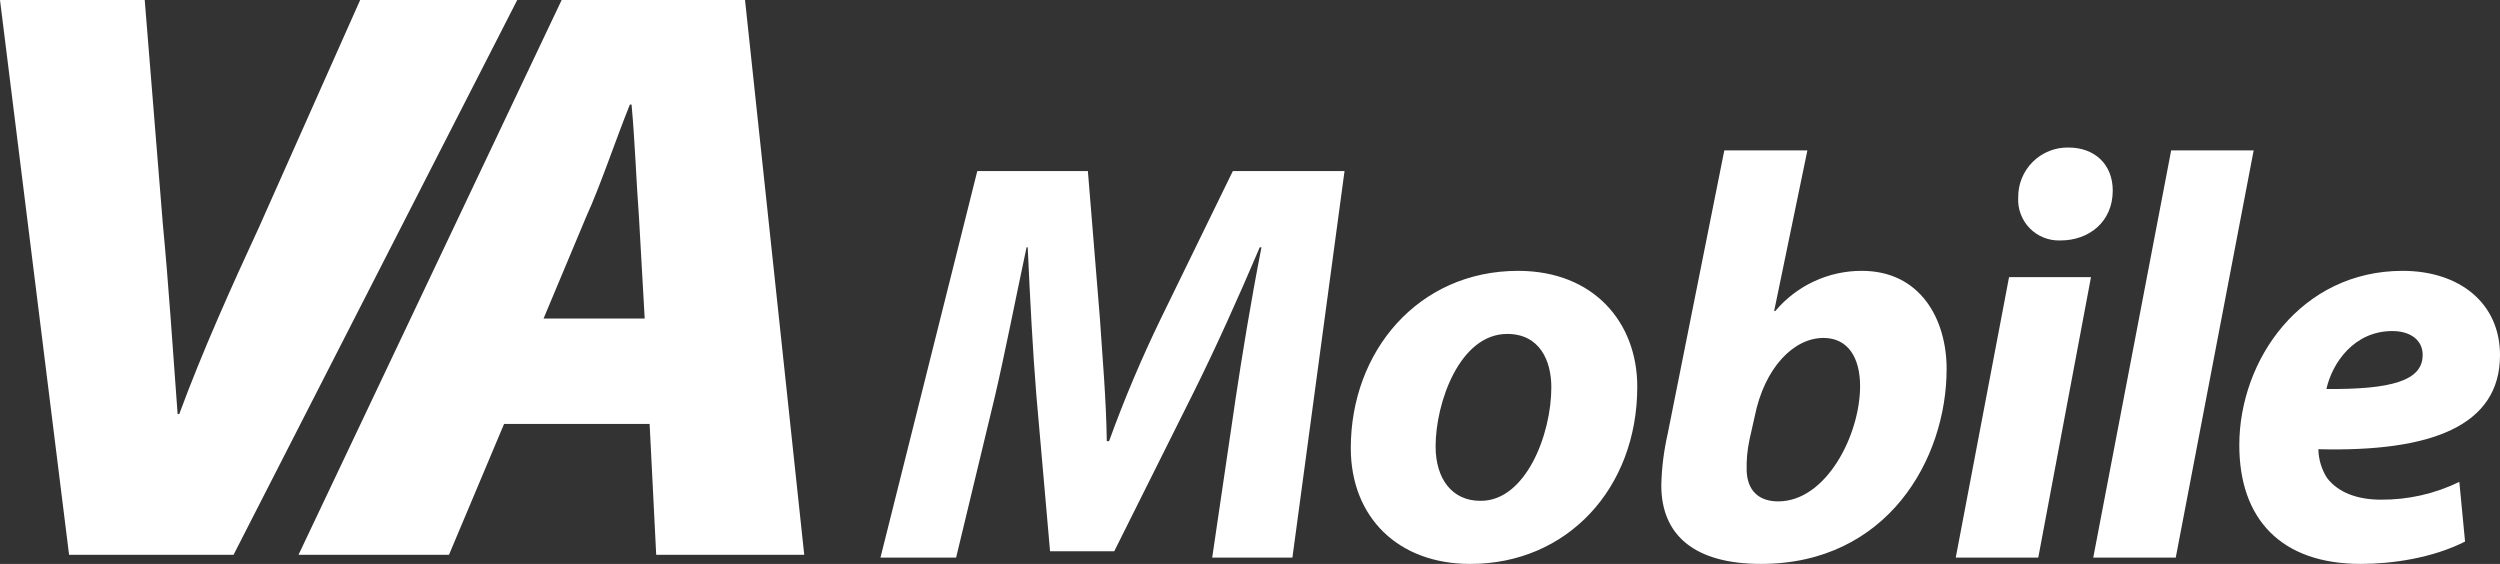
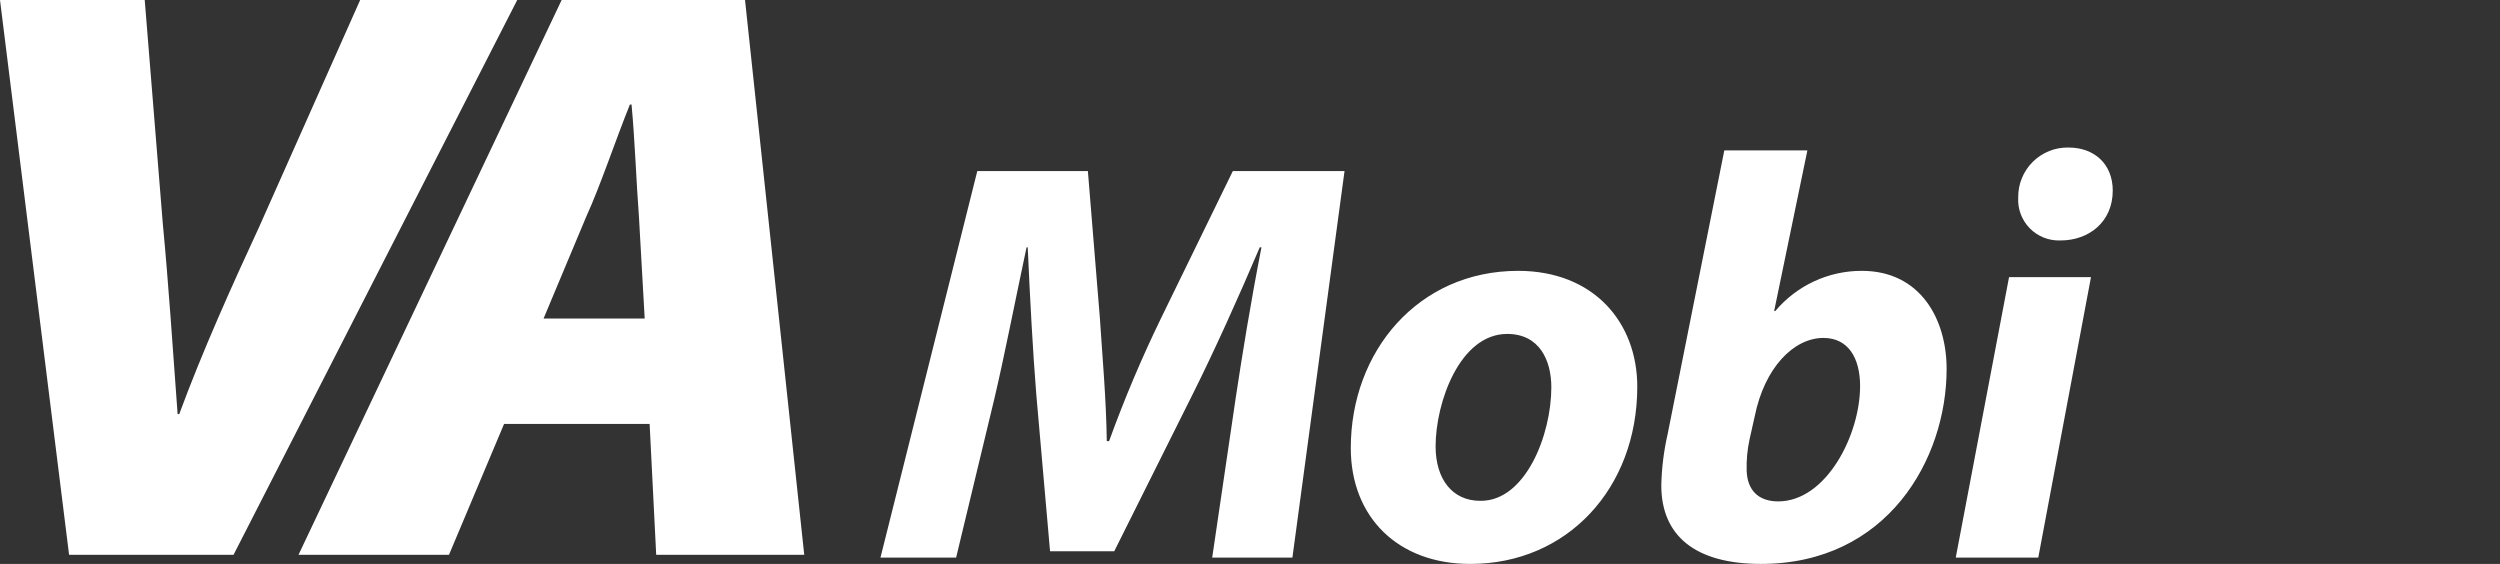
<svg xmlns="http://www.w3.org/2000/svg" width="133" height="30" viewBox="0 0 133 30">
  <rect x="0" y="0" width="133" height="30" fill="#333333" stroke="none" />
  <g fill="#FFF">
    <path d="M3.675 29.516 0 0 7.699 0 8.662 11.912C8.968 15.108 9.186 18.48 9.449 22.027L9.537 22.027C10.761 18.699 12.38 15.108 13.78 12.087L19.161 0 27.517 0 12.424 29.516 3.675 29.516ZM26.817 22.552 23.886 29.516 15.88 29.516 29.88 0 39.635 0 42.785 29.516 34.91 29.516 34.56 22.552 26.817 22.552ZM34.298 16.947 33.991 11.517C33.861 9.853 33.773 7.4 33.598 5.562L33.51 5.562C32.767 7.4 31.935 9.897 31.192 11.517L28.917 16.947 34.298 16.947Z" />
    <g transform="translate(46.841 7.848)">
      <path d="M17.648 21.816 18.897 13.334C19.233 11.106 19.69 8.269 20.269 5.31L20.178 5.31C19.05 7.964 17.77 10.802 16.642 13.059L12.436 21.48 9.022 21.48 8.291 13.152C8.108 10.893 7.956 8.056 7.834 5.31L7.772 5.31C7.193 8.025 6.584 11.137 6.066 13.334L4.024 21.816 0 21.816 5.151 1.252 11.034 1.252 11.674 9.093C11.796 11.016 12.009 13.334 12.04 15.622L12.162 15.622C12.97 13.388 13.896 11.198 14.935 9.062L18.746 1.252 24.688 1.252 21.915 21.816 17.648 21.816ZM31.362 22.152C27.551 22.152 25.021 19.681 25.021 15.988 25.021 10.832 28.618 6.561 33.922 6.561 37.946 6.561 40.262 9.306 40.262 12.723 40.262 18.155 36.512 22.152 31.392 22.152L31.362 22.152ZM31.94 18.796C34.318 18.796 35.69 15.287 35.69 12.755 35.69 11.351 35.08 9.917 33.343 9.917 30.813 9.917 29.533 13.578 29.533 15.897 29.533 17.636 30.417 18.796 31.91 18.796L31.94 18.796ZM49.312.154 47.544 8.697 47.606 8.697C48.749 7.339 50.434 6.557 52.208 6.561 55.317 6.561 56.719 9.123 56.719 11.778 56.719 16.599 53.549 22.152 46.844 22.152 43.308 22.152 41.54 20.626 41.54 17.972 41.56 17.057 41.672 16.148 41.875 15.256L44.892.154 49.312.154ZM46.234 15.532C46.117 16.072 46.066 16.625 46.081 17.179 46.112 18.247 46.722 18.826 47.758 18.826 50.319 18.826 52.116 15.287 52.116 12.693 52.116 11.229 51.507 10.13 50.166 10.13 48.581 10.13 47.027 11.716 46.508 14.311L46.234 15.532ZM57.205 21.816 60.04 6.897 64.399 6.897 61.595 21.816 57.205 21.816ZM62.752 4.944C62.146 4.963 61.559 4.726 61.136 4.29 60.713 3.855 60.492 3.262 60.528 2.655 60.519 1.944 60.8 1.259 61.306.758 61.812.258 62.499-.016 63.21.001 64.582.001 65.557.886 65.557 2.289 65.557 3.967 64.277 4.944 62.783 4.944L62.752 4.944Z" />
-       <polygon points="64.52 21.816 68.665 .154 73.054 .154 68.909 21.816" />
-       <path d="M84.3,20.962 C82.562,21.847 80.399,22.152 78.752,22.152 C74.486,22.152 72.29,19.741 72.29,15.836 C72.29,11.29 75.582,6.561 80.978,6.561 C83.995,6.561 86.159,8.269 86.159,11.046 C86.159,14.829 82.471,16.202 76.497,16.05 C76.506,16.59 76.664,17.118 76.954,17.574 C77.533,18.337 78.538,18.734 79.819,18.734 C81.265,18.746 82.695,18.422 83.995,17.788 L84.3,20.962 Z M82.044,11.016 C82.044,10.283 81.434,9.764 80.429,9.764 C78.386,9.764 77.229,11.473 76.924,12.846 C80.338,12.876 82.044,12.419 82.044,11.046 L82.044,11.016 Z" />
    </g>
  </g>
</svg>